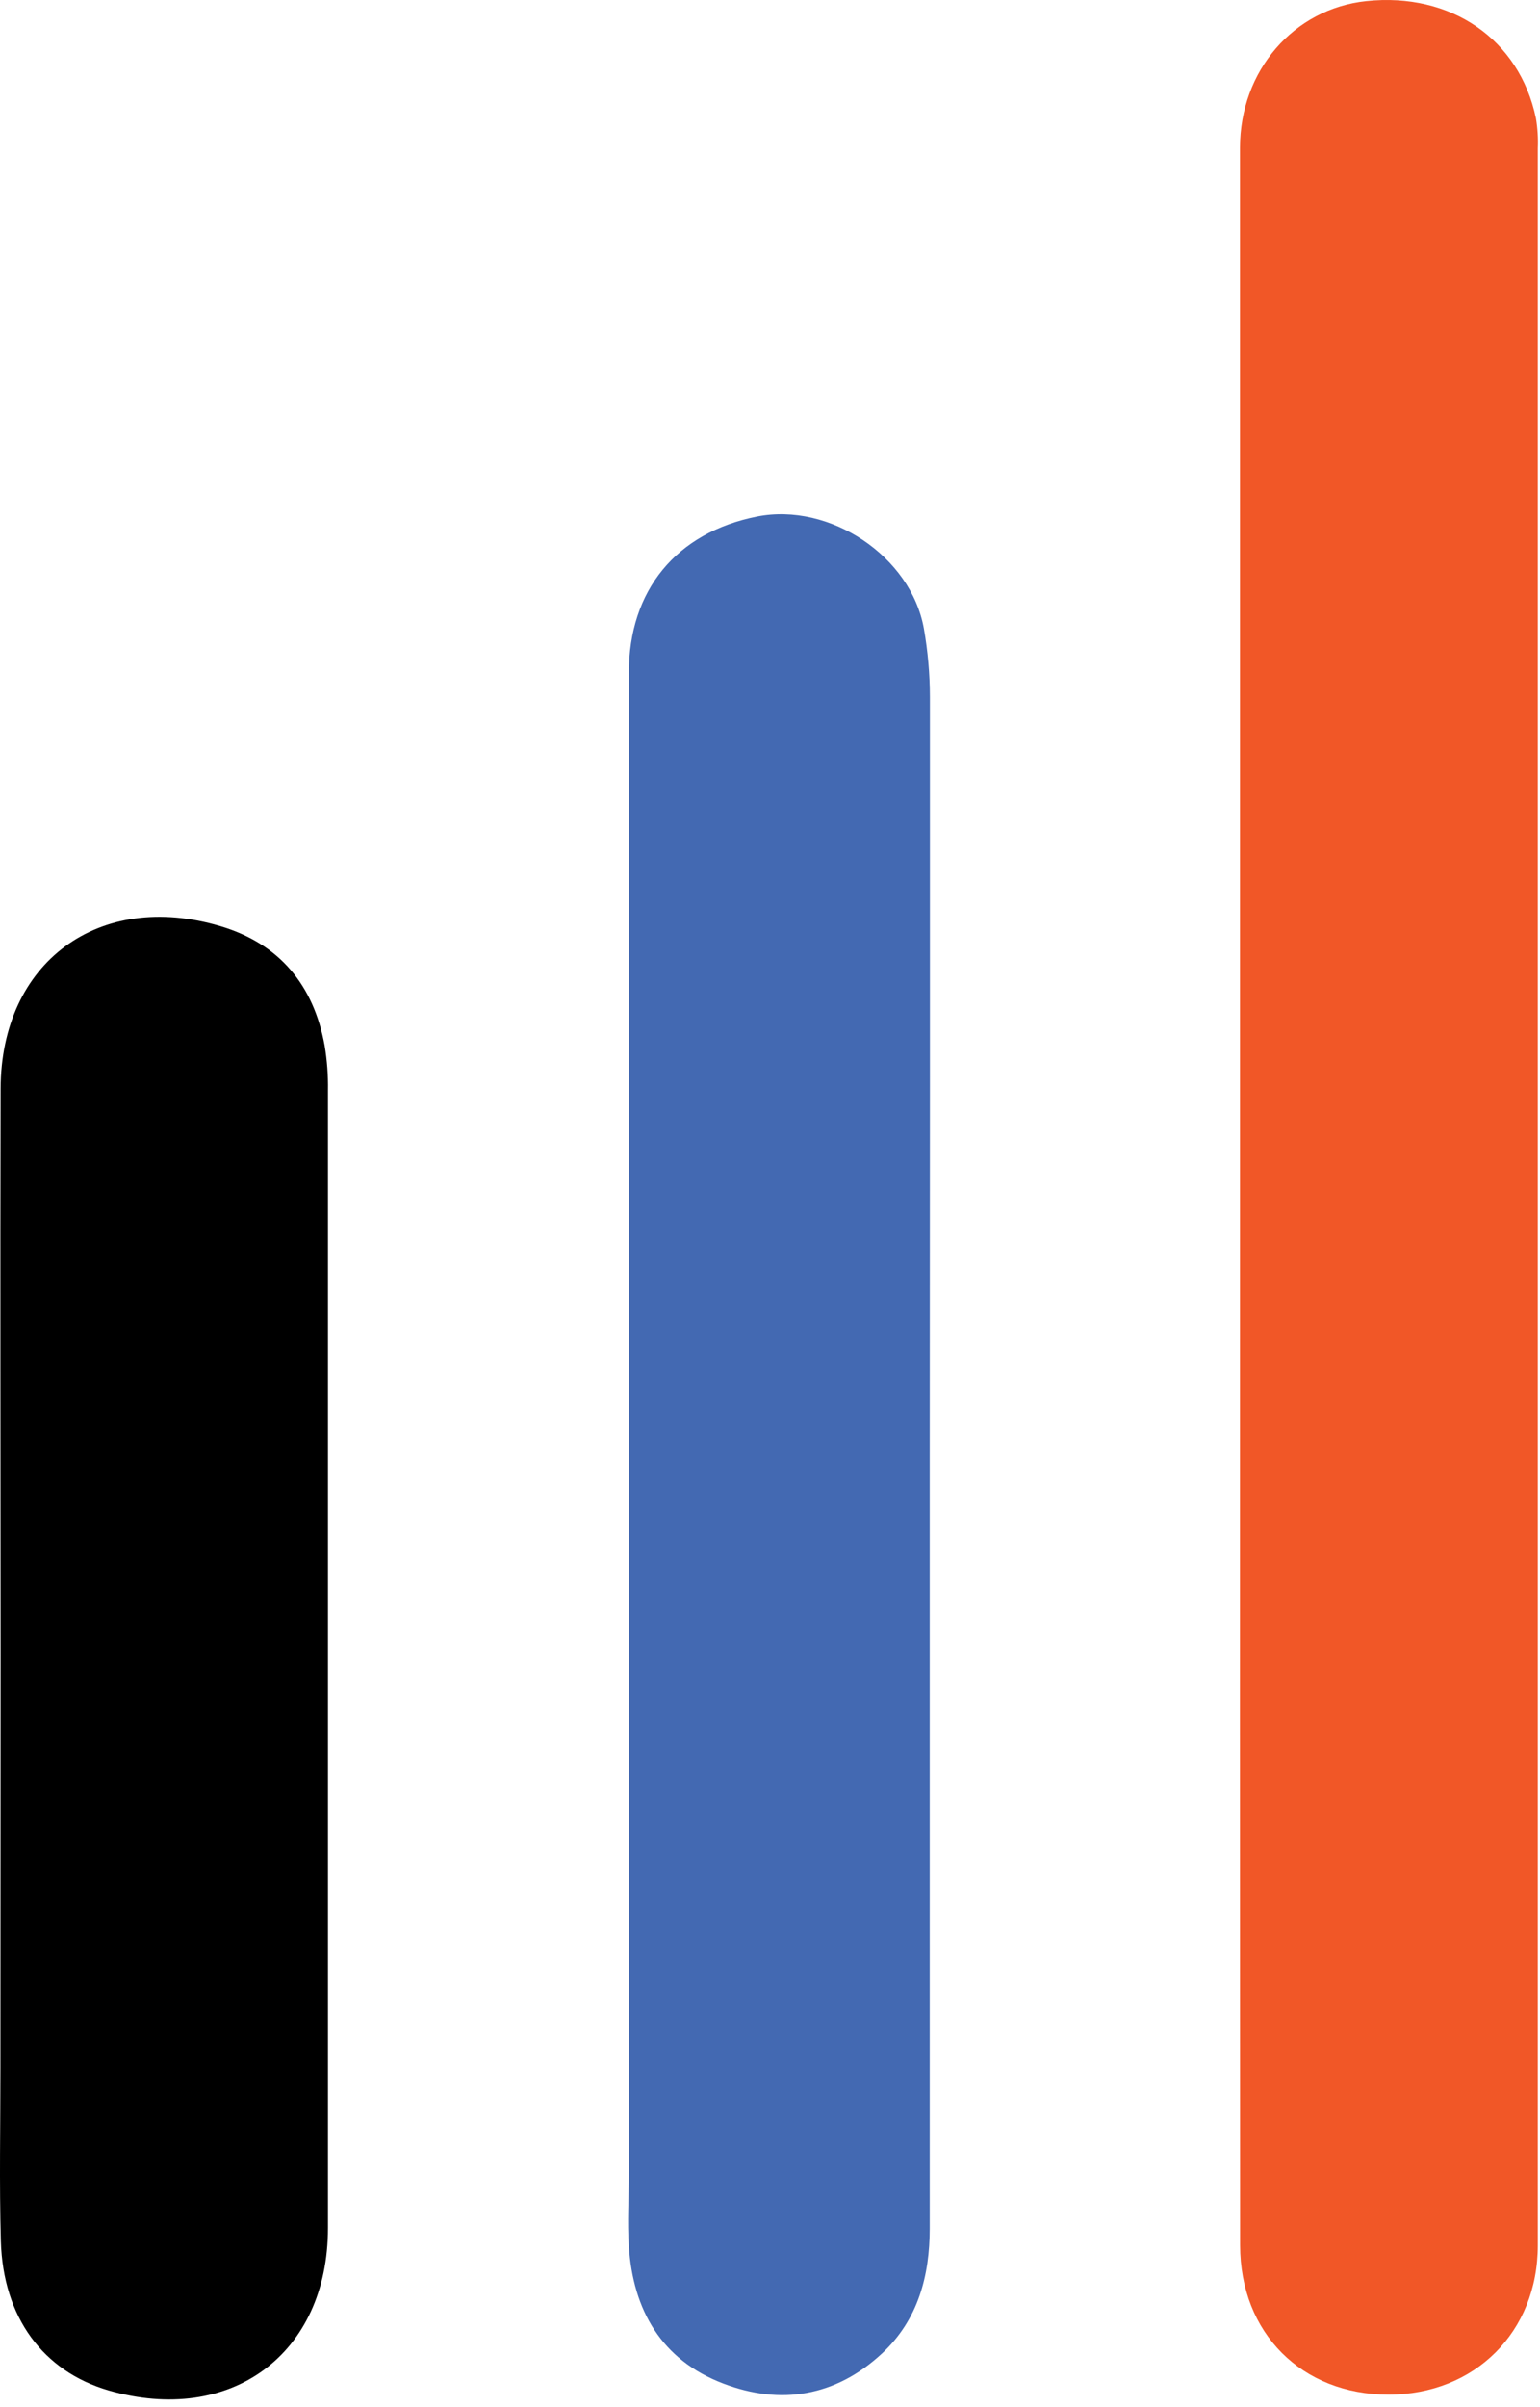
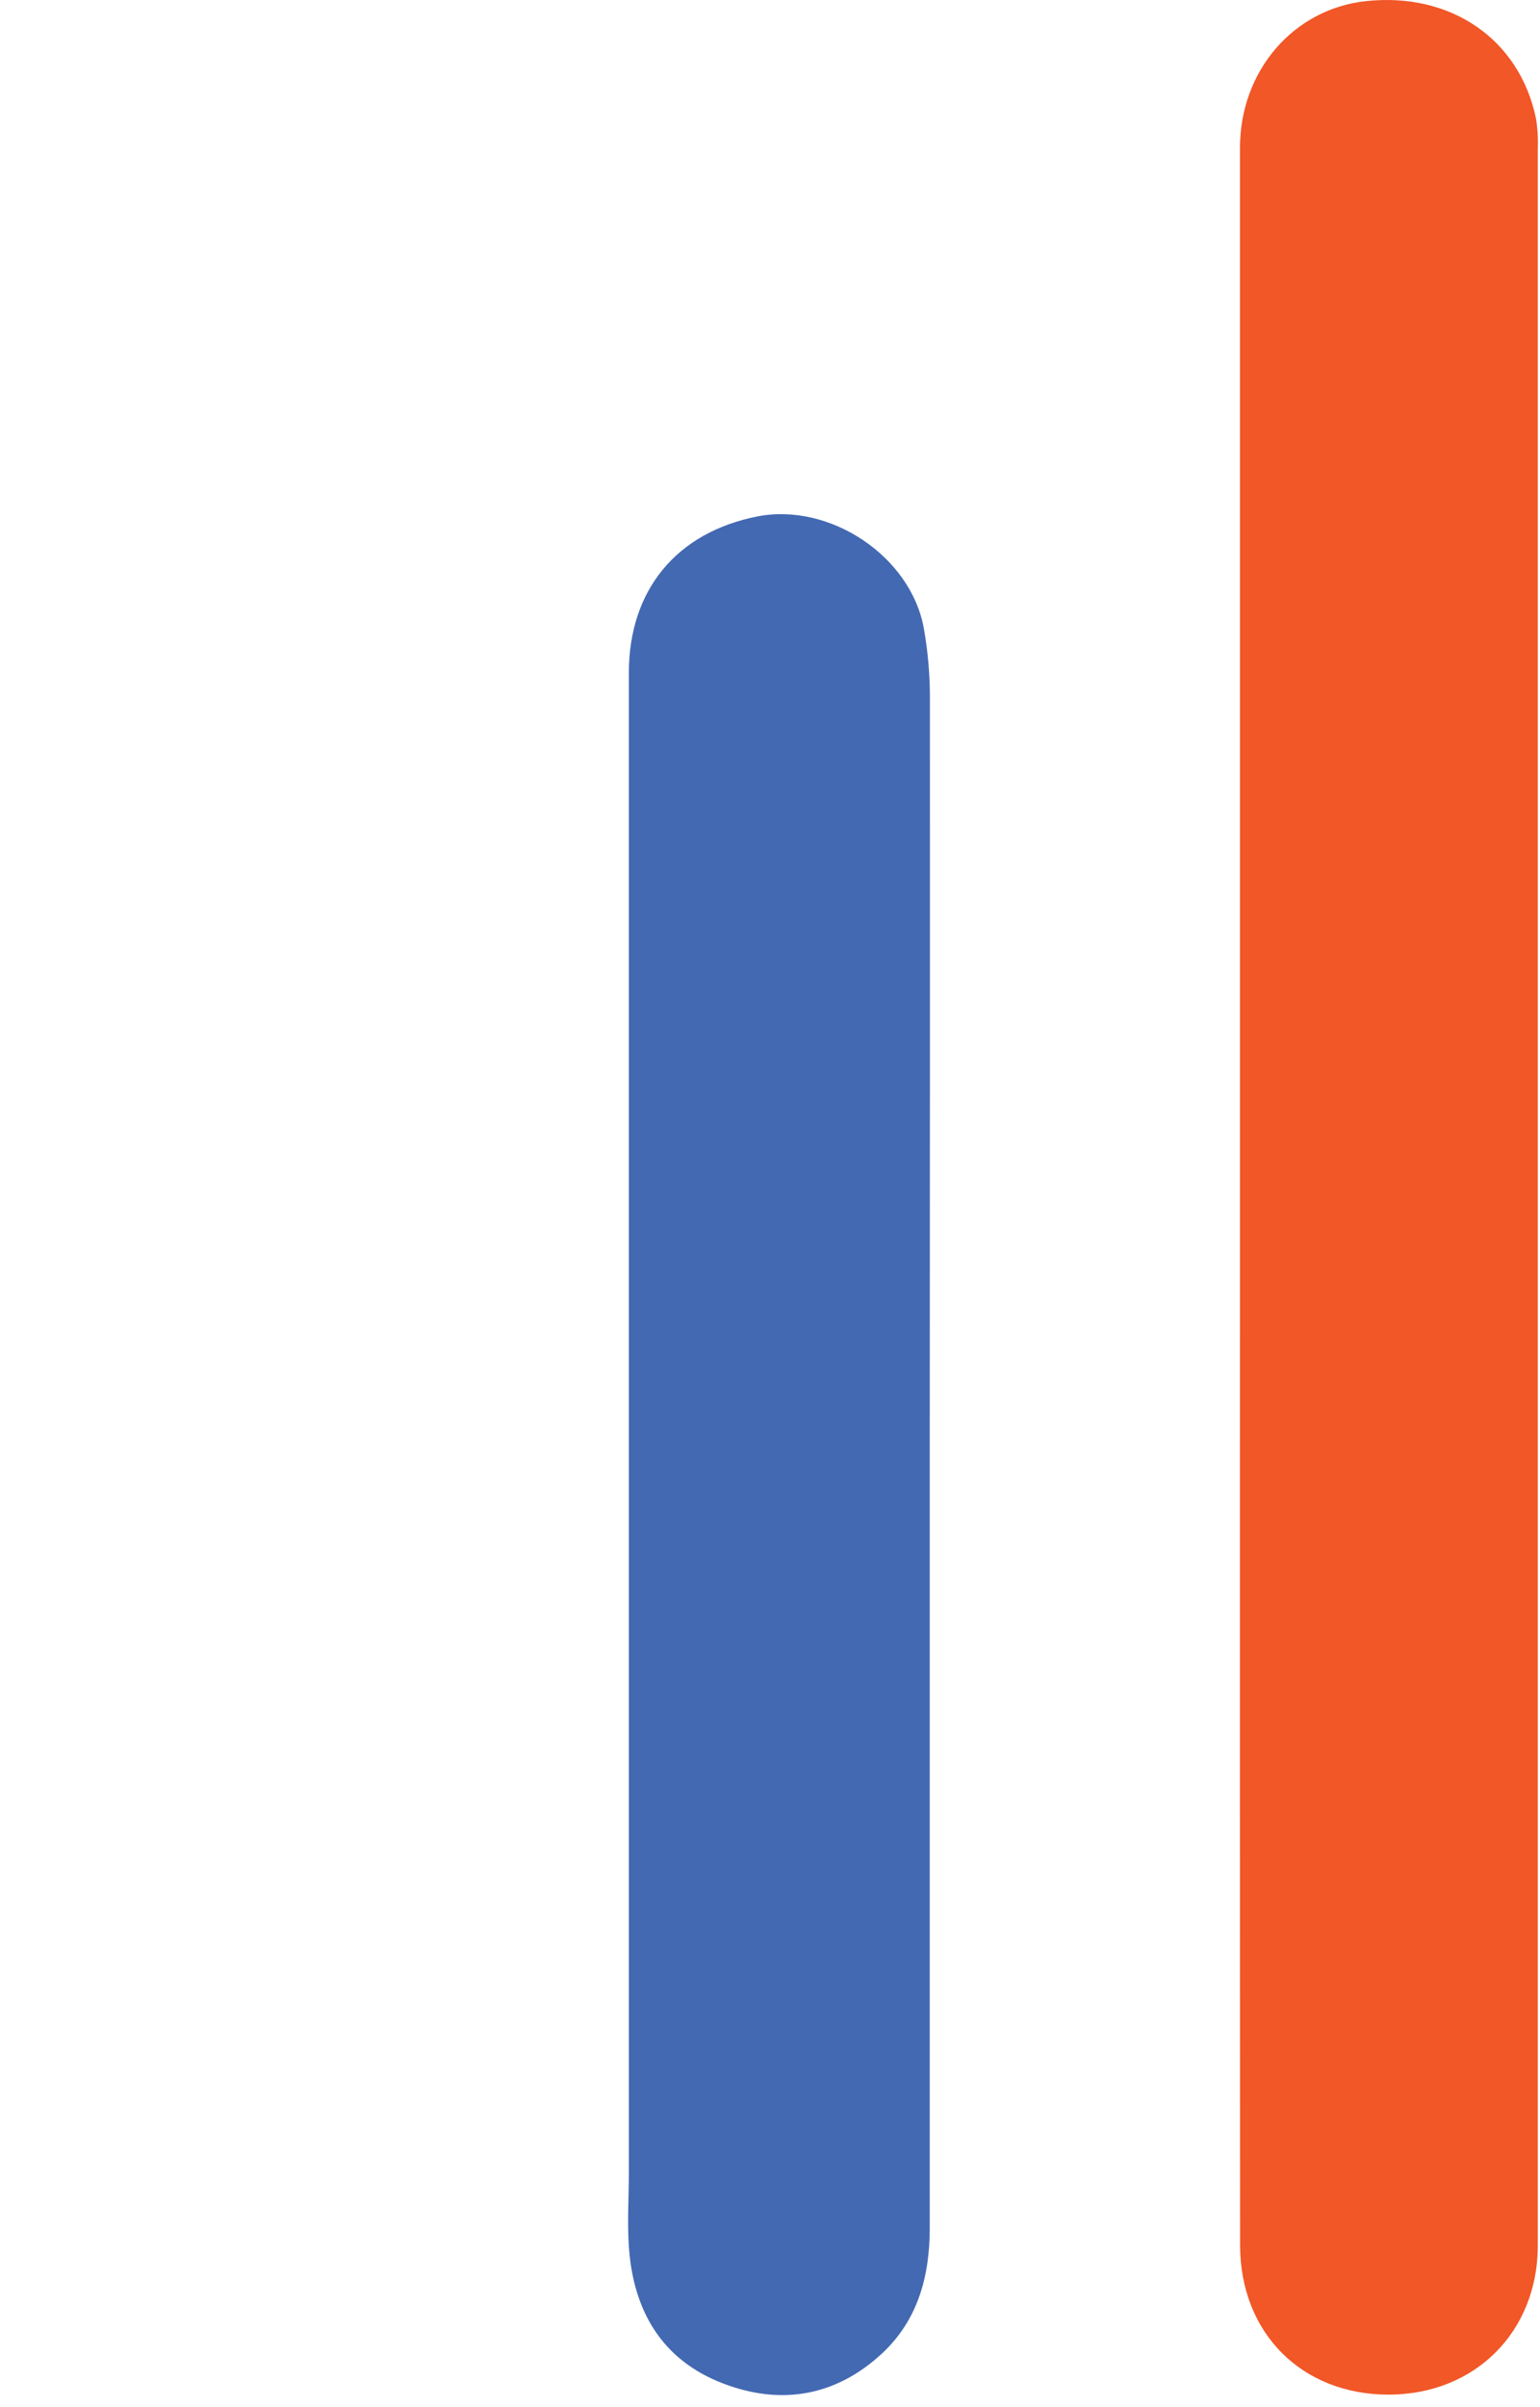
<svg xmlns="http://www.w3.org/2000/svg" viewBox="0 0 130 203" fill="none">
  <path d="M104.674 101.031C104.674 71.51 104.674 41.988 104.674 12.467C104.674 5.965 109.203 0.736 115.337 0.092C122.482 -0.665 128.265 3.31 129.657 9.975C129.797 10.813 129.85 11.663 129.814 12.512C129.814 71.464 129.814 130.419 129.814 189.377C129.814 196.681 124.498 201.965 117.206 201.965C109.914 201.965 104.684 196.788 104.684 189.356C104.667 159.909 104.664 130.468 104.674 101.031Z" fill="#F15727" />
  <path d="M78.484 122.867C78.484 144.558 78.484 166.246 78.484 187.93C78.484 191.93 77.509 195.65 74.462 198.488C70.552 202.117 65.916 202.889 61.047 201.026C55.842 199.046 53.43 194.833 53.084 189.432C52.947 187.402 53.084 185.372 53.084 183.341C53.084 141.151 53.084 98.957 53.084 56.759C53.084 49.78 57.091 44.917 63.905 43.562C70.034 42.349 76.894 46.901 77.991 53.018C78.325 54.922 78.495 56.851 78.499 58.784C78.506 80.16 78.501 101.521 78.484 122.867Z" fill="#4369B2" />
-   <path d="M0.051 139.648C0.051 123.705 0.011 107.756 0.051 91.813C0.087 81.154 8.349 75.063 18.59 78.108C23.602 79.595 26.482 83.103 27.406 88.194C27.613 89.442 27.706 90.706 27.685 91.97C27.685 123.949 27.685 155.927 27.685 187.905C27.685 198.564 19.459 204.589 9.166 201.61C3.636 199.996 0.26 195.448 0.072 189.016C-0.065 184.128 0.036 179.23 0.036 174.337L0.051 139.648Z" fill="black" />
</svg>